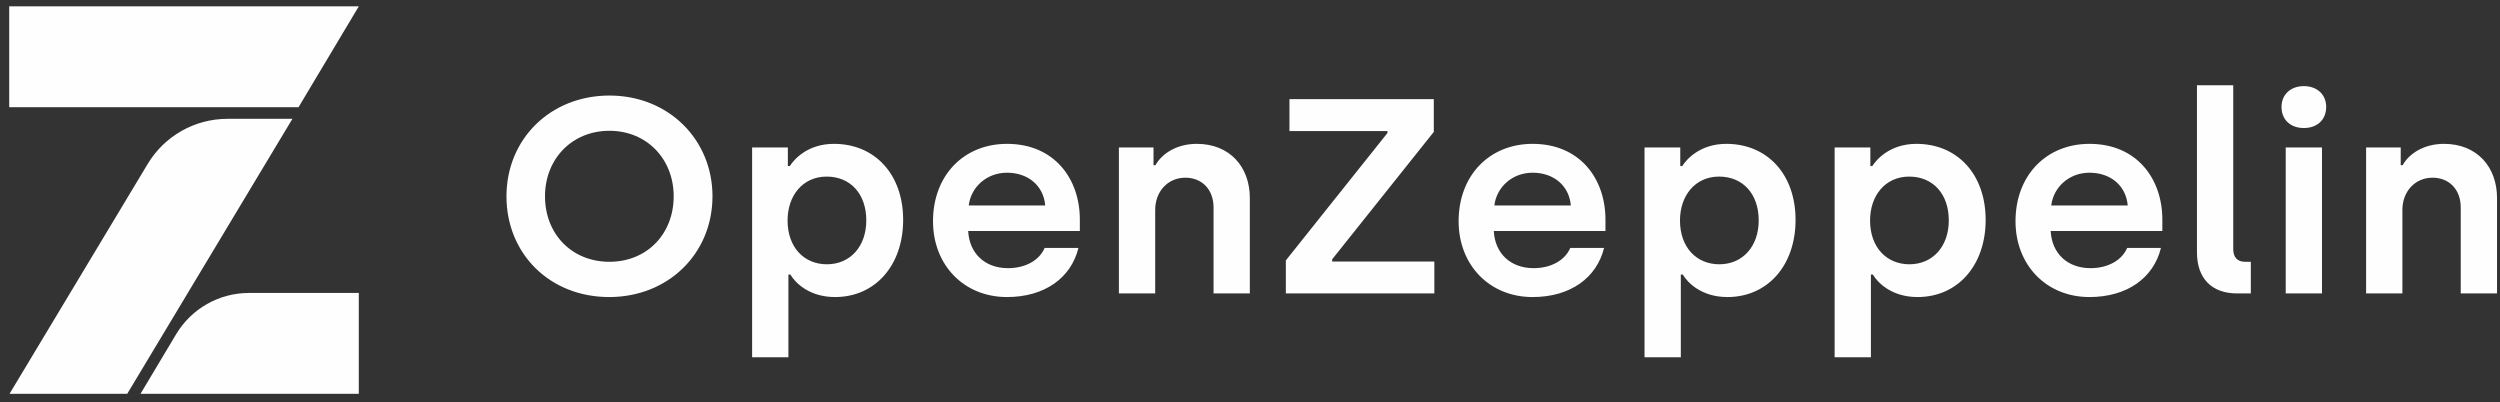
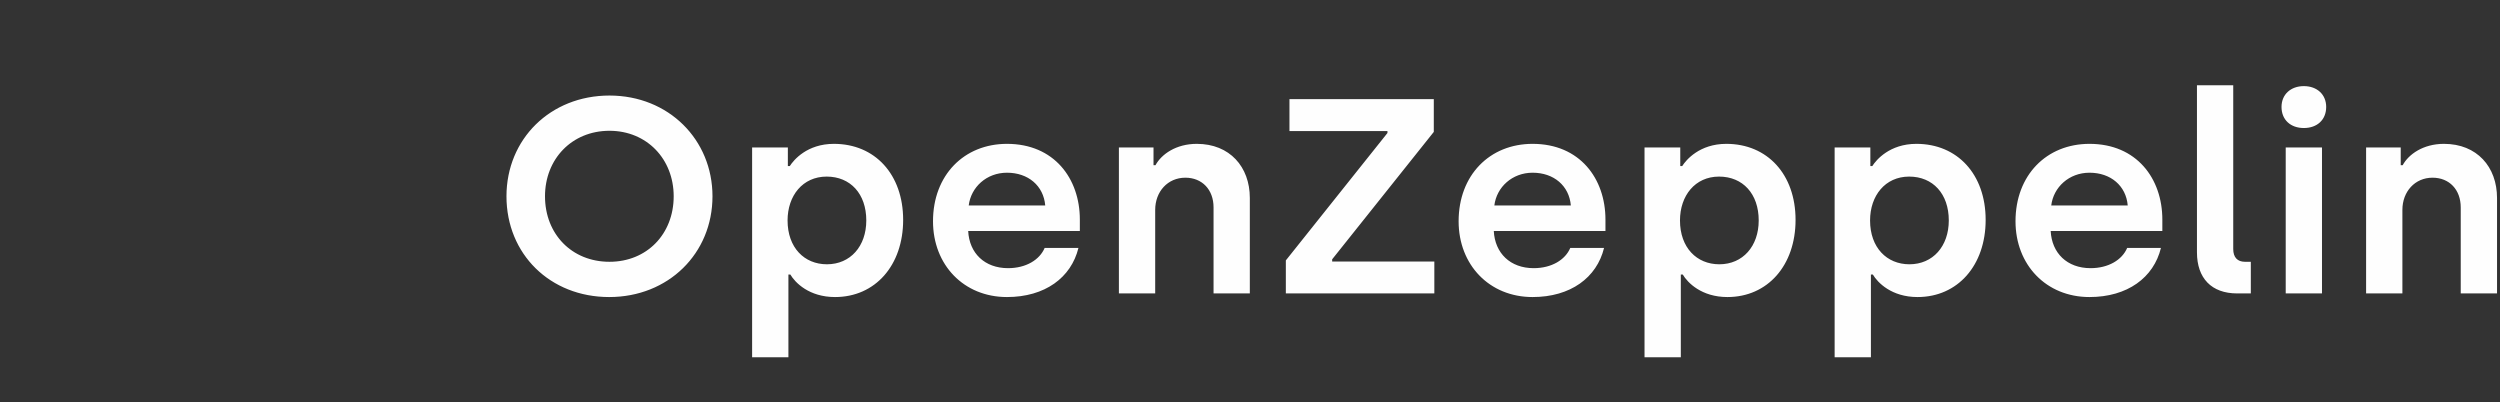
<svg xmlns="http://www.w3.org/2000/svg" width="143" height="23" viewBox="0 0 143 23" fill="none">
  <rect x="0" y="0" width="143" height="23" fill="#333333" stroke="none" />
-   <path d="M20.523 22.526V16.757H14.241C12.532 16.757 10.949 17.654 10.074 19.118L8.037 22.526H20.523Z" fill="#FEFEFE" />
-   <path d="M0.527 0.362V6.132H17.076L20.524 0.362H0.527Z" fill="#FEFEFE" />
-   <path d="M8.447 9.379L0.545 22.526H7.277L16.726 6.797H13.009C11.139 6.797 9.407 7.778 8.447 9.379Z" fill="#FEFEFE" />
  <path d="M34.846 16.991C31.461 16.991 28.97 14.53 28.97 11.228C28.97 7.958 31.477 5.465 34.862 5.465C38.247 5.465 40.754 7.989 40.754 11.228C40.754 14.498 38.231 16.991 34.846 16.991ZM34.862 14.974C37.002 14.974 38.535 13.387 38.535 11.228C38.535 9.101 37.002 7.481 34.862 7.481C32.706 7.481 31.174 9.101 31.174 11.228C31.174 13.387 32.706 14.974 34.862 14.974ZM43.021 20.435V8.434H45.065V9.498H45.177C45.4 9.148 46.167 8.228 47.7 8.228C50.047 8.228 51.66 9.974 51.66 12.577C51.66 15.181 50.063 16.991 47.764 16.991C46.279 16.991 45.48 16.165 45.209 15.705H45.097V20.435H43.021ZM47.3 15.117C48.642 15.117 49.552 14.085 49.552 12.609C49.552 11.085 48.642 10.101 47.284 10.101C45.911 10.101 45.049 11.196 45.049 12.609C45.049 14.165 46.007 15.117 47.3 15.117ZM57.599 16.991C55.124 16.991 53.368 15.149 53.368 12.657C53.368 10.021 55.14 8.228 57.599 8.228C60.298 8.228 61.767 10.212 61.767 12.561V13.212H55.38C55.443 14.482 56.322 15.339 57.663 15.339C58.685 15.339 59.467 14.863 59.755 14.181H61.687C61.272 15.879 59.771 16.991 57.599 16.991ZM55.411 11.752H59.787C59.691 10.625 58.813 9.879 57.599 9.879C56.433 9.879 55.539 10.704 55.411 11.752ZM64.001 16.784V8.434H65.981V9.45H66.093C66.429 8.831 67.259 8.228 68.457 8.228C70.341 8.228 71.49 9.545 71.49 11.323V16.784H69.415V11.863C69.415 10.847 68.76 10.164 67.802 10.164C66.796 10.164 66.077 10.958 66.077 12.006V16.784H64.001ZM73.55 16.784V14.895L79.362 7.608V7.497H73.757V5.672H82.013V7.545L76.2 14.832V14.959H82.044V16.784H73.55ZM87.665 16.991C85.19 16.991 83.433 15.149 83.433 12.657C83.433 10.021 85.206 8.228 87.665 8.228C90.363 8.228 91.832 10.212 91.832 12.561V13.212H85.445C85.509 14.482 86.387 15.339 87.728 15.339C88.75 15.339 89.533 14.863 89.82 14.181H91.752C91.337 15.879 89.836 16.991 87.665 16.991ZM85.477 11.752H89.852C89.756 10.625 88.878 9.879 87.665 9.879C86.499 9.879 85.605 10.704 85.477 11.752ZM94.067 20.435V8.434H96.111V9.498H96.223C96.446 9.148 97.213 8.228 98.746 8.228C101.093 8.228 102.706 9.974 102.706 12.577C102.706 15.181 101.109 16.991 98.809 16.991C97.325 16.991 96.526 16.165 96.255 15.705H96.143V20.435H94.067ZM98.346 15.117C99.688 15.117 100.598 14.085 100.598 12.609C100.598 11.085 99.688 10.101 98.33 10.101C96.957 10.101 96.095 11.196 96.095 12.609C96.095 14.165 97.053 15.117 98.346 15.117ZM104.941 20.435V8.434H106.984V9.498H107.096C107.32 9.148 108.086 8.228 109.619 8.228C111.966 8.228 113.579 9.974 113.579 12.577C113.579 15.181 111.982 16.991 109.683 16.991C108.198 16.991 107.4 16.165 107.128 15.705H107.016V20.435H104.941ZM109.22 15.117C110.561 15.117 111.471 14.085 111.471 12.609C111.471 11.085 110.561 10.101 109.204 10.101C107.831 10.101 106.968 11.196 106.968 12.609C106.968 14.165 107.926 15.117 109.22 15.117ZM119.519 16.991C117.043 16.991 115.287 15.149 115.287 12.657C115.287 10.021 117.059 8.228 119.519 8.228C122.217 8.228 123.686 10.212 123.686 12.561V13.212H117.299C117.363 14.482 118.241 15.339 119.582 15.339C120.604 15.339 121.387 14.863 121.674 14.181H123.606C123.191 15.879 121.69 16.991 119.519 16.991ZM117.331 11.752H121.706C121.61 10.625 120.732 9.879 119.519 9.879C118.353 9.879 117.459 10.704 117.331 11.752ZM127.965 16.784C126.496 16.784 125.666 15.911 125.666 14.435V4.878H127.741V14.244C127.741 14.72 127.981 14.974 128.412 14.974H128.747V16.784H127.965ZM131.781 7.323C131.03 7.323 130.503 6.862 130.503 6.116C130.503 5.402 131.03 4.926 131.781 4.926C132.531 4.926 133.058 5.402 133.058 6.116C133.058 6.862 132.531 7.323 131.781 7.323ZM130.743 16.784V8.434H132.818V16.784H130.743ZM135.341 16.784V8.434H137.321V9.45H137.433C137.768 8.831 138.598 8.228 139.796 8.228C141.68 8.228 142.83 9.545 142.83 11.323V16.784H140.754V11.863C140.754 10.847 140.099 10.164 139.141 10.164C138.135 10.164 137.417 10.958 137.417 12.006V16.784H135.341Z" fill="#FEFEFE" />
</svg>